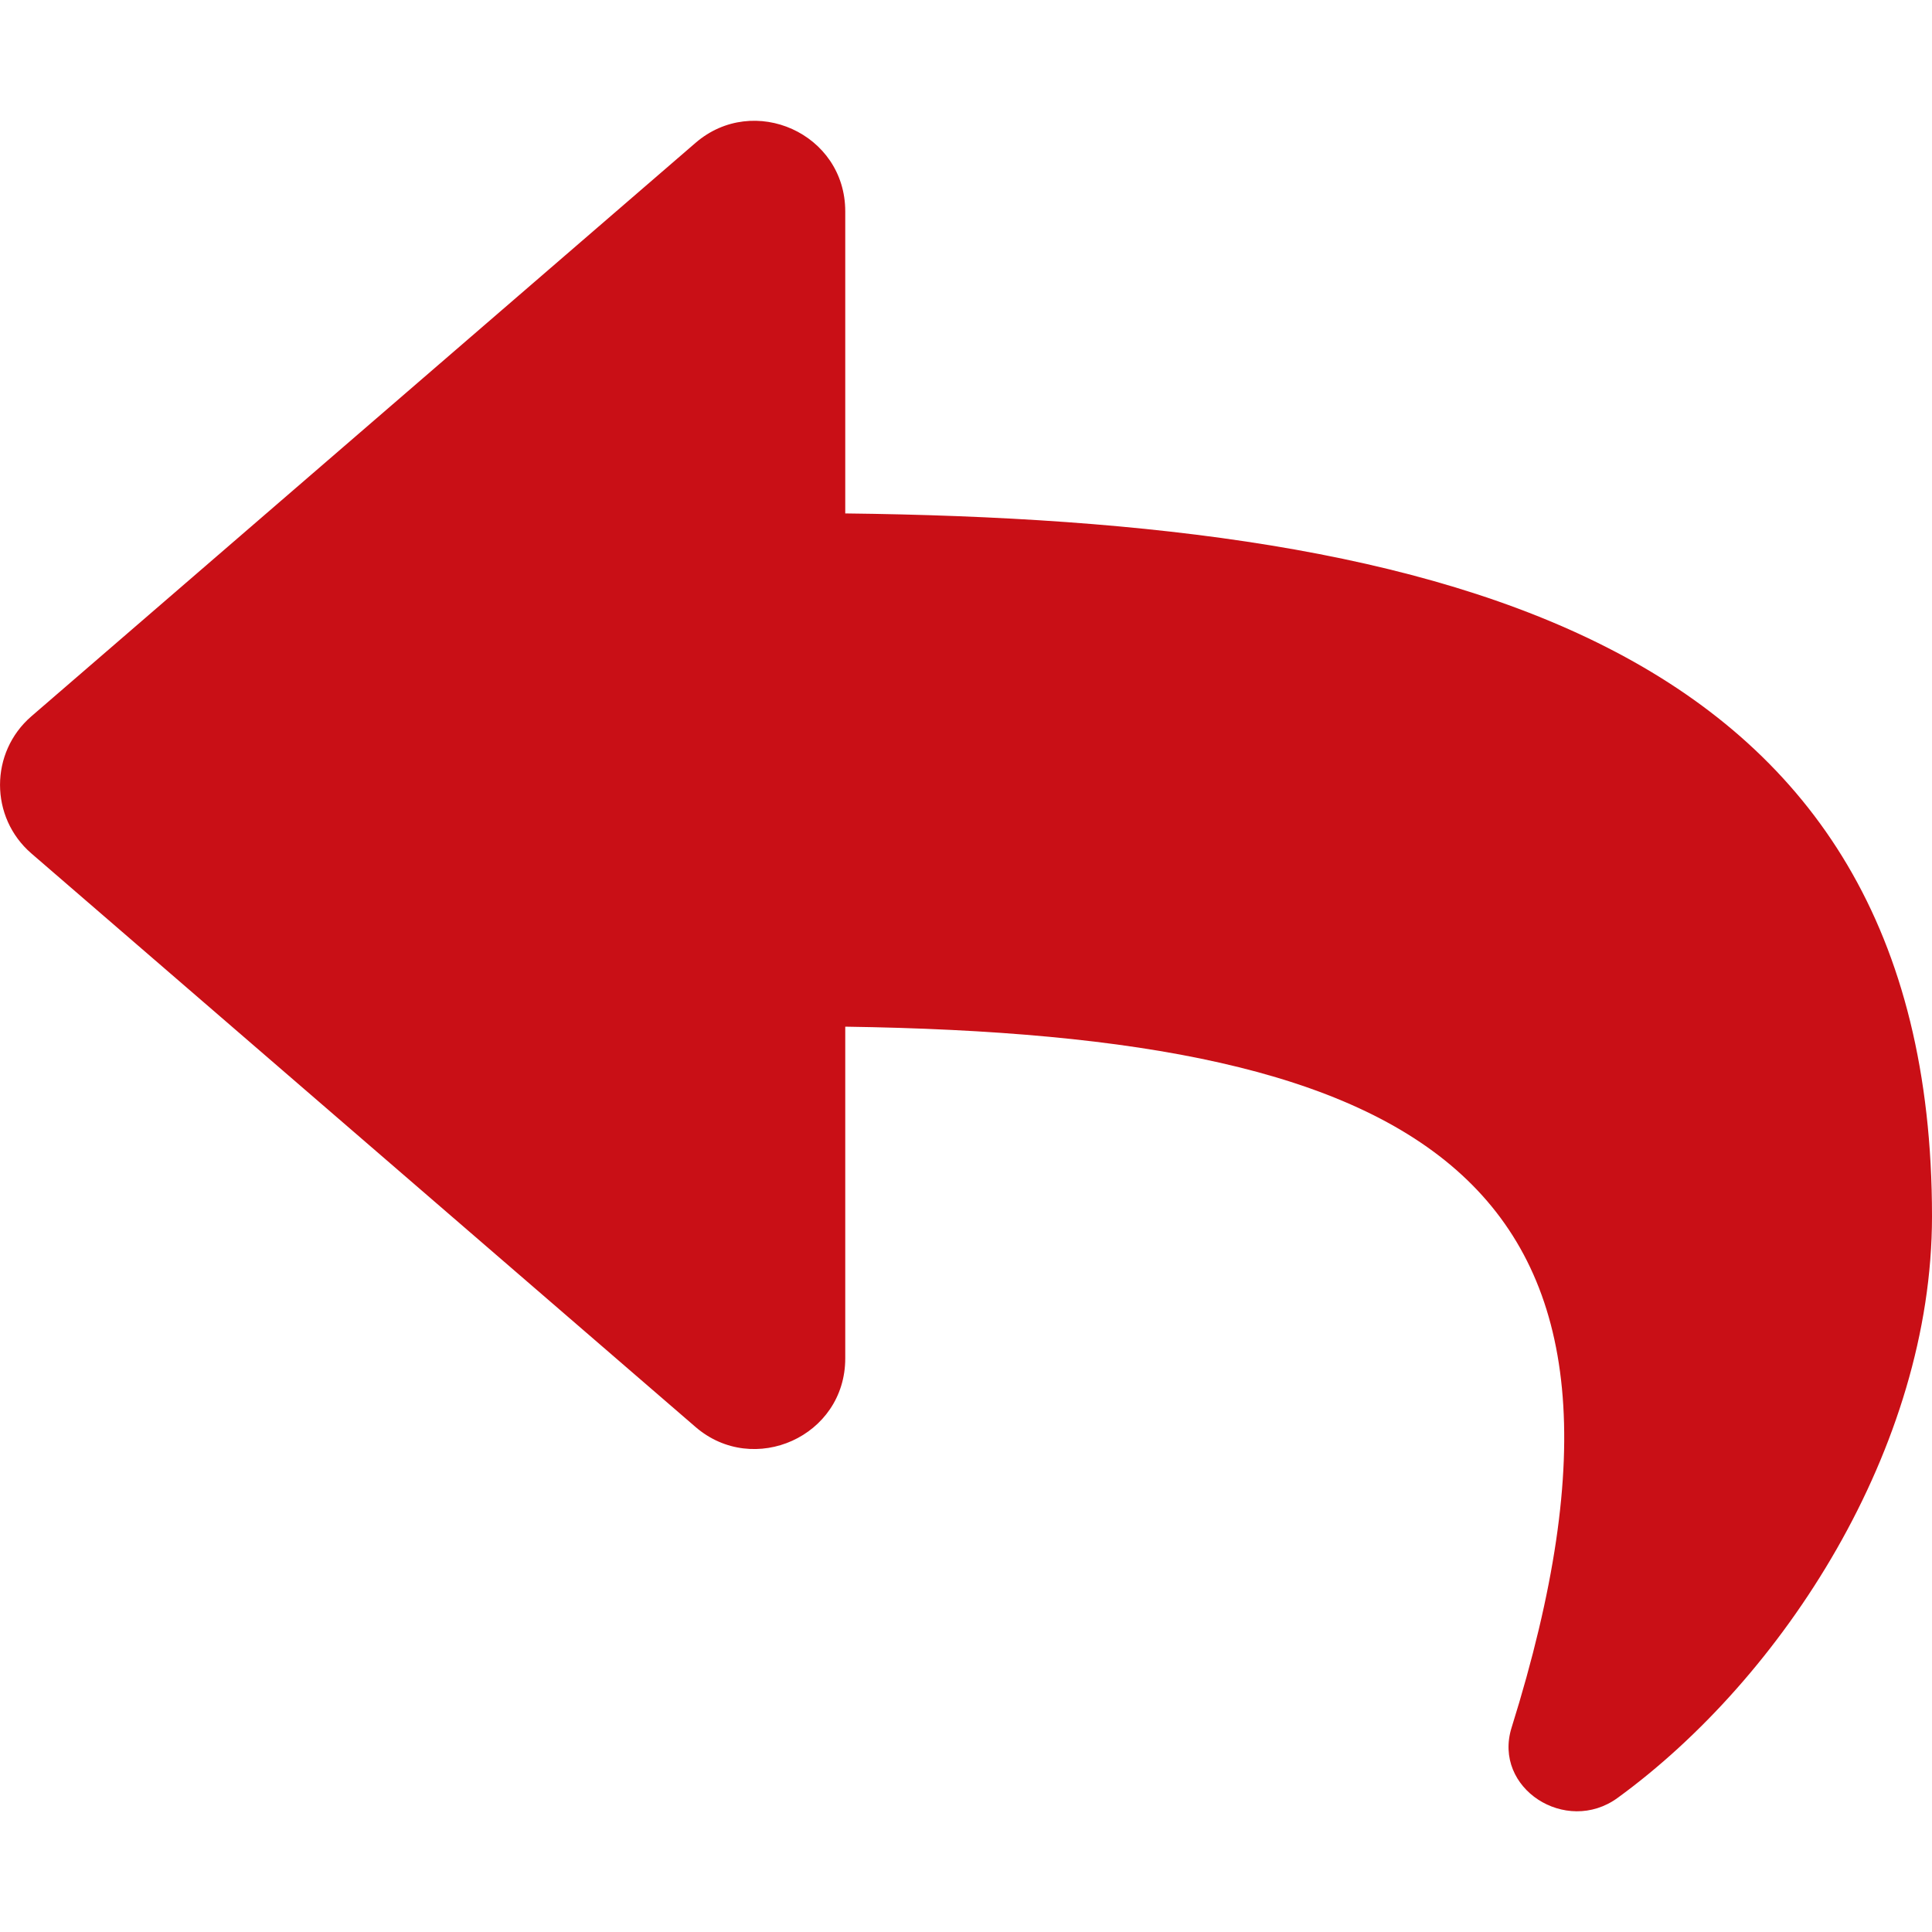
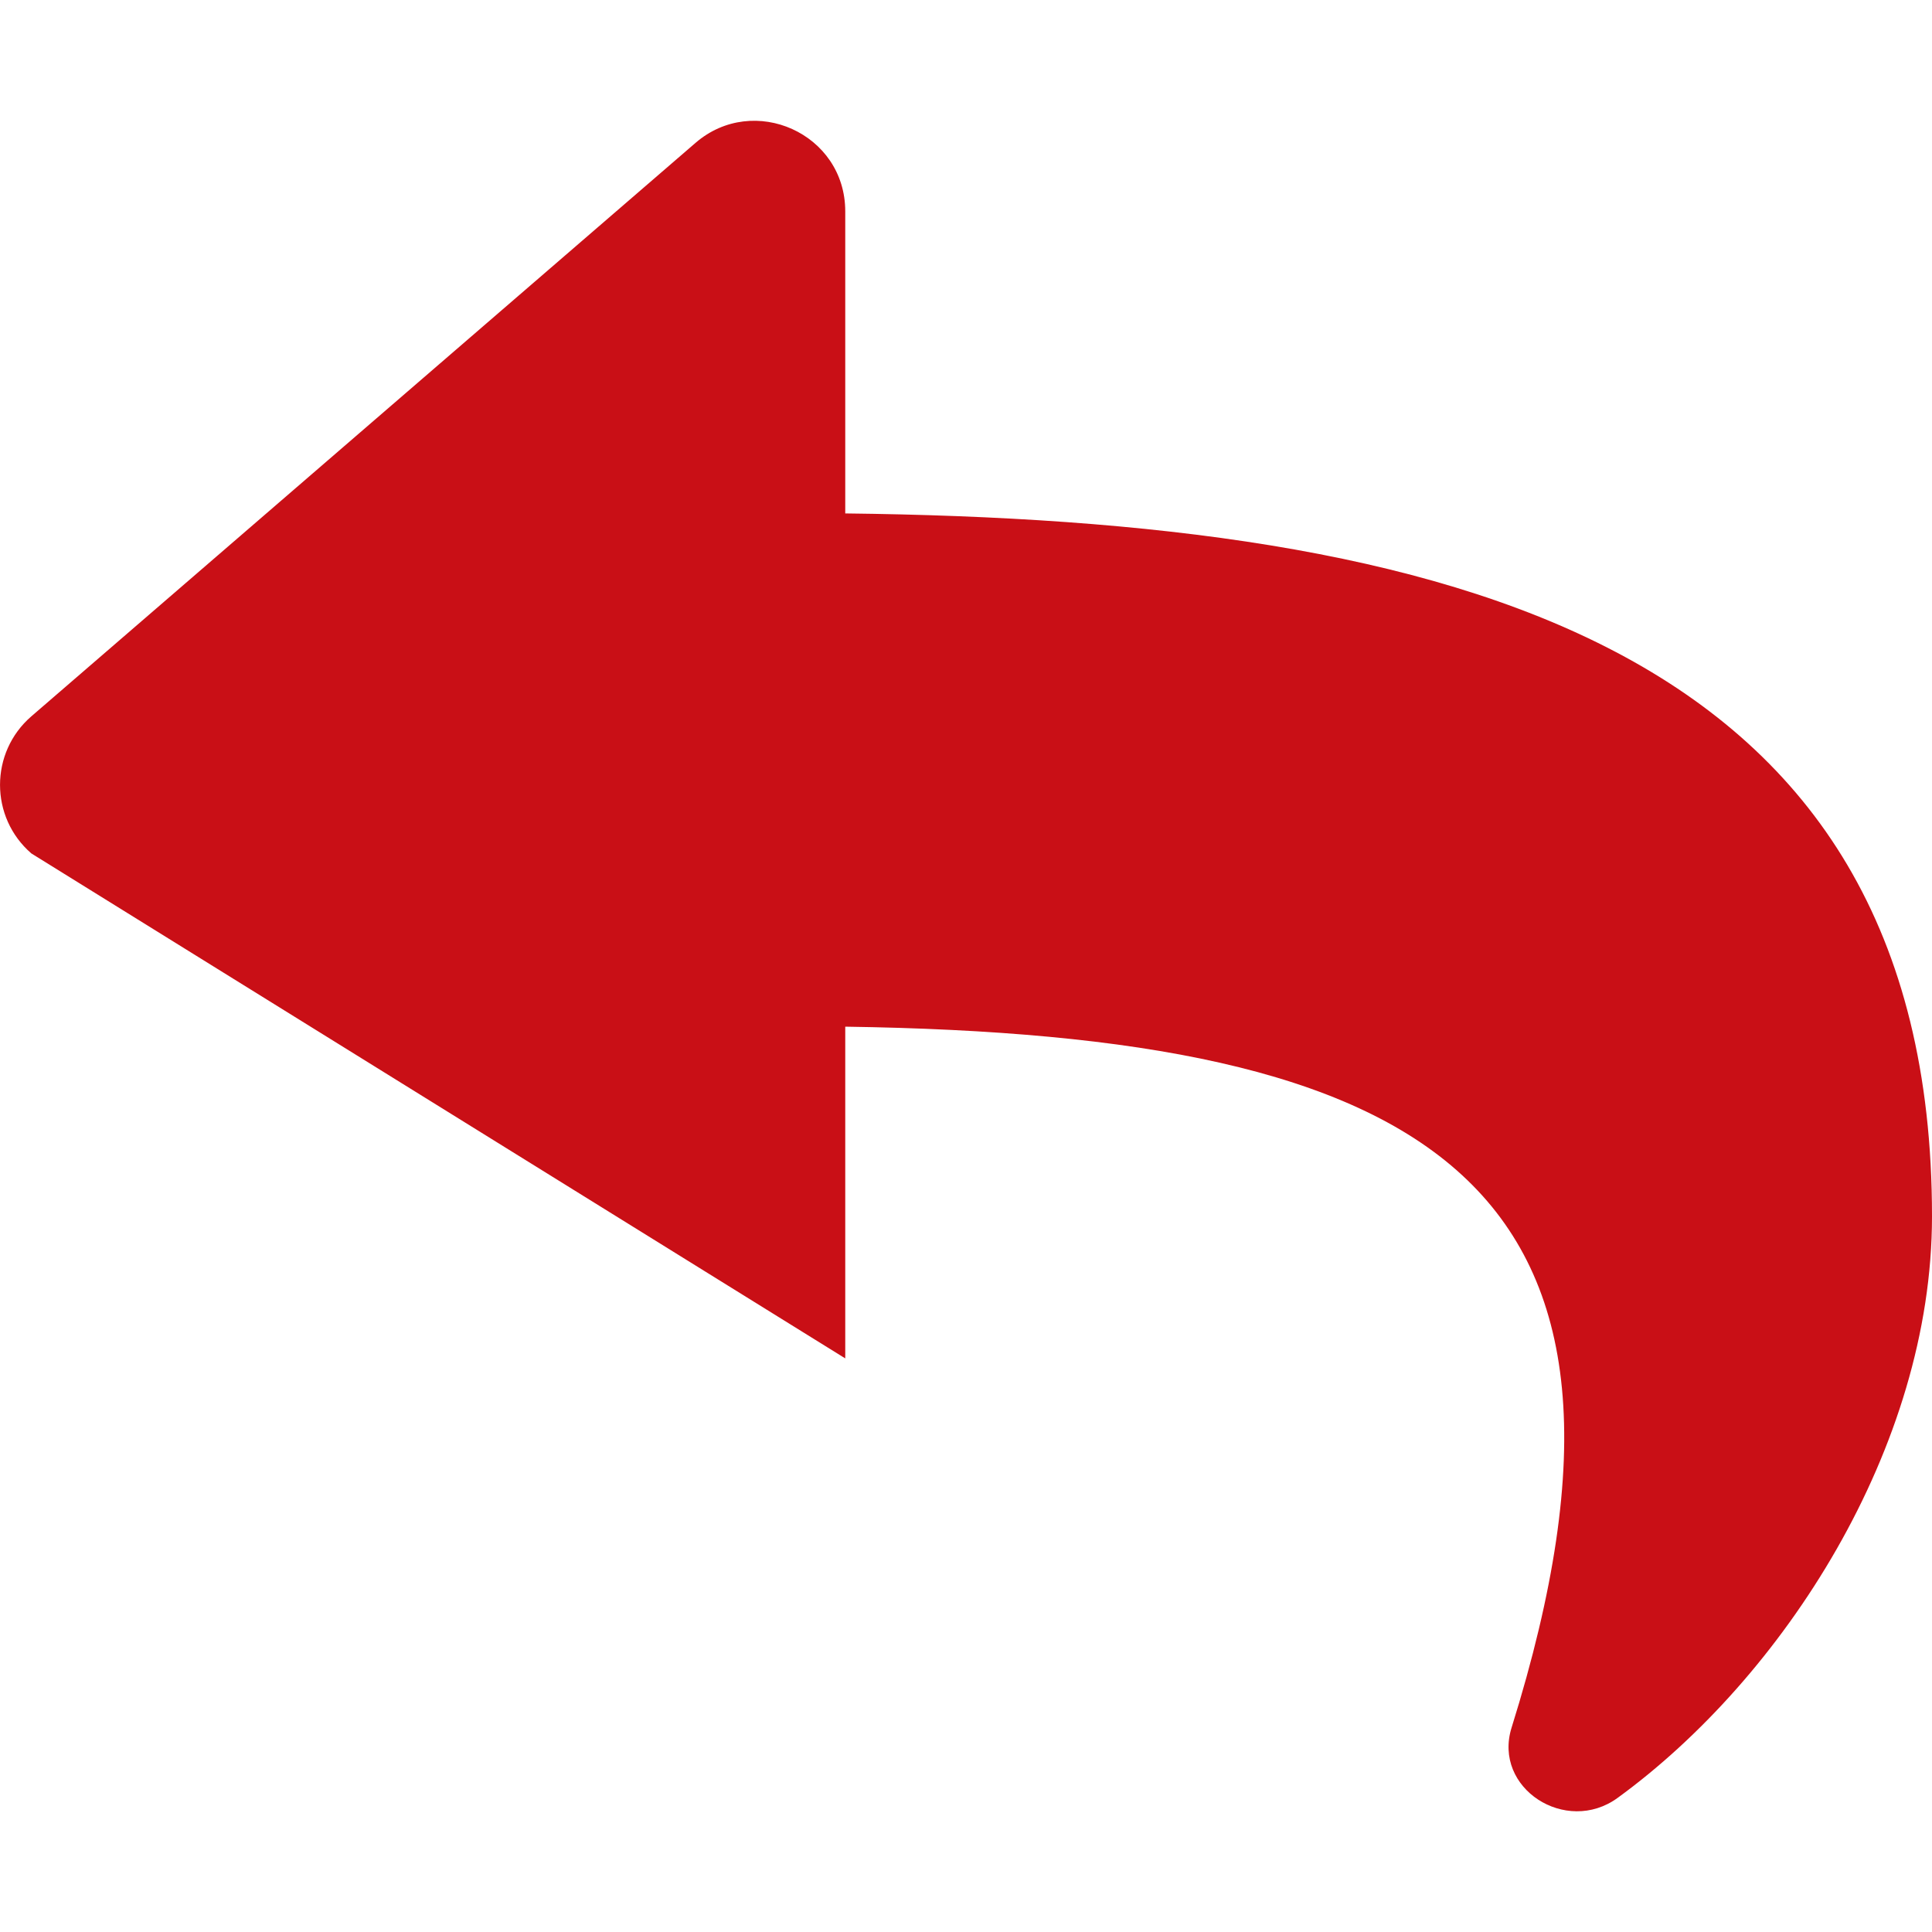
<svg xmlns="http://www.w3.org/2000/svg" width="20" height="20" viewBox="0 0 20 20" fill="none">
-   <path d="M0.325 7.415L7.2 1.479C7.802 0.959 8.75 1.381 8.75 2.188V5.315C15.025 5.387 20 6.645 20 12.591C20 14.991 18.454 17.369 16.745 18.612C16.212 19 15.451 18.513 15.648 17.884C17.419 12.219 14.808 10.716 8.75 10.628V14.062C8.75 14.871 7.801 15.291 7.2 14.772L0.325 8.835C-0.108 8.461 -0.108 7.789 0.325 7.415Z" fill="#C90F16" />
+   <path d="M0.325 7.415L7.2 1.479C7.802 0.959 8.75 1.381 8.75 2.188V5.315C15.025 5.387 20 6.645 20 12.591C20 14.991 18.454 17.369 16.745 18.612C16.212 19 15.451 18.513 15.648 17.884C17.419 12.219 14.808 10.716 8.75 10.628V14.062L0.325 8.835C-0.108 8.461 -0.108 7.789 0.325 7.415Z" fill="#C90F16" />
</svg>